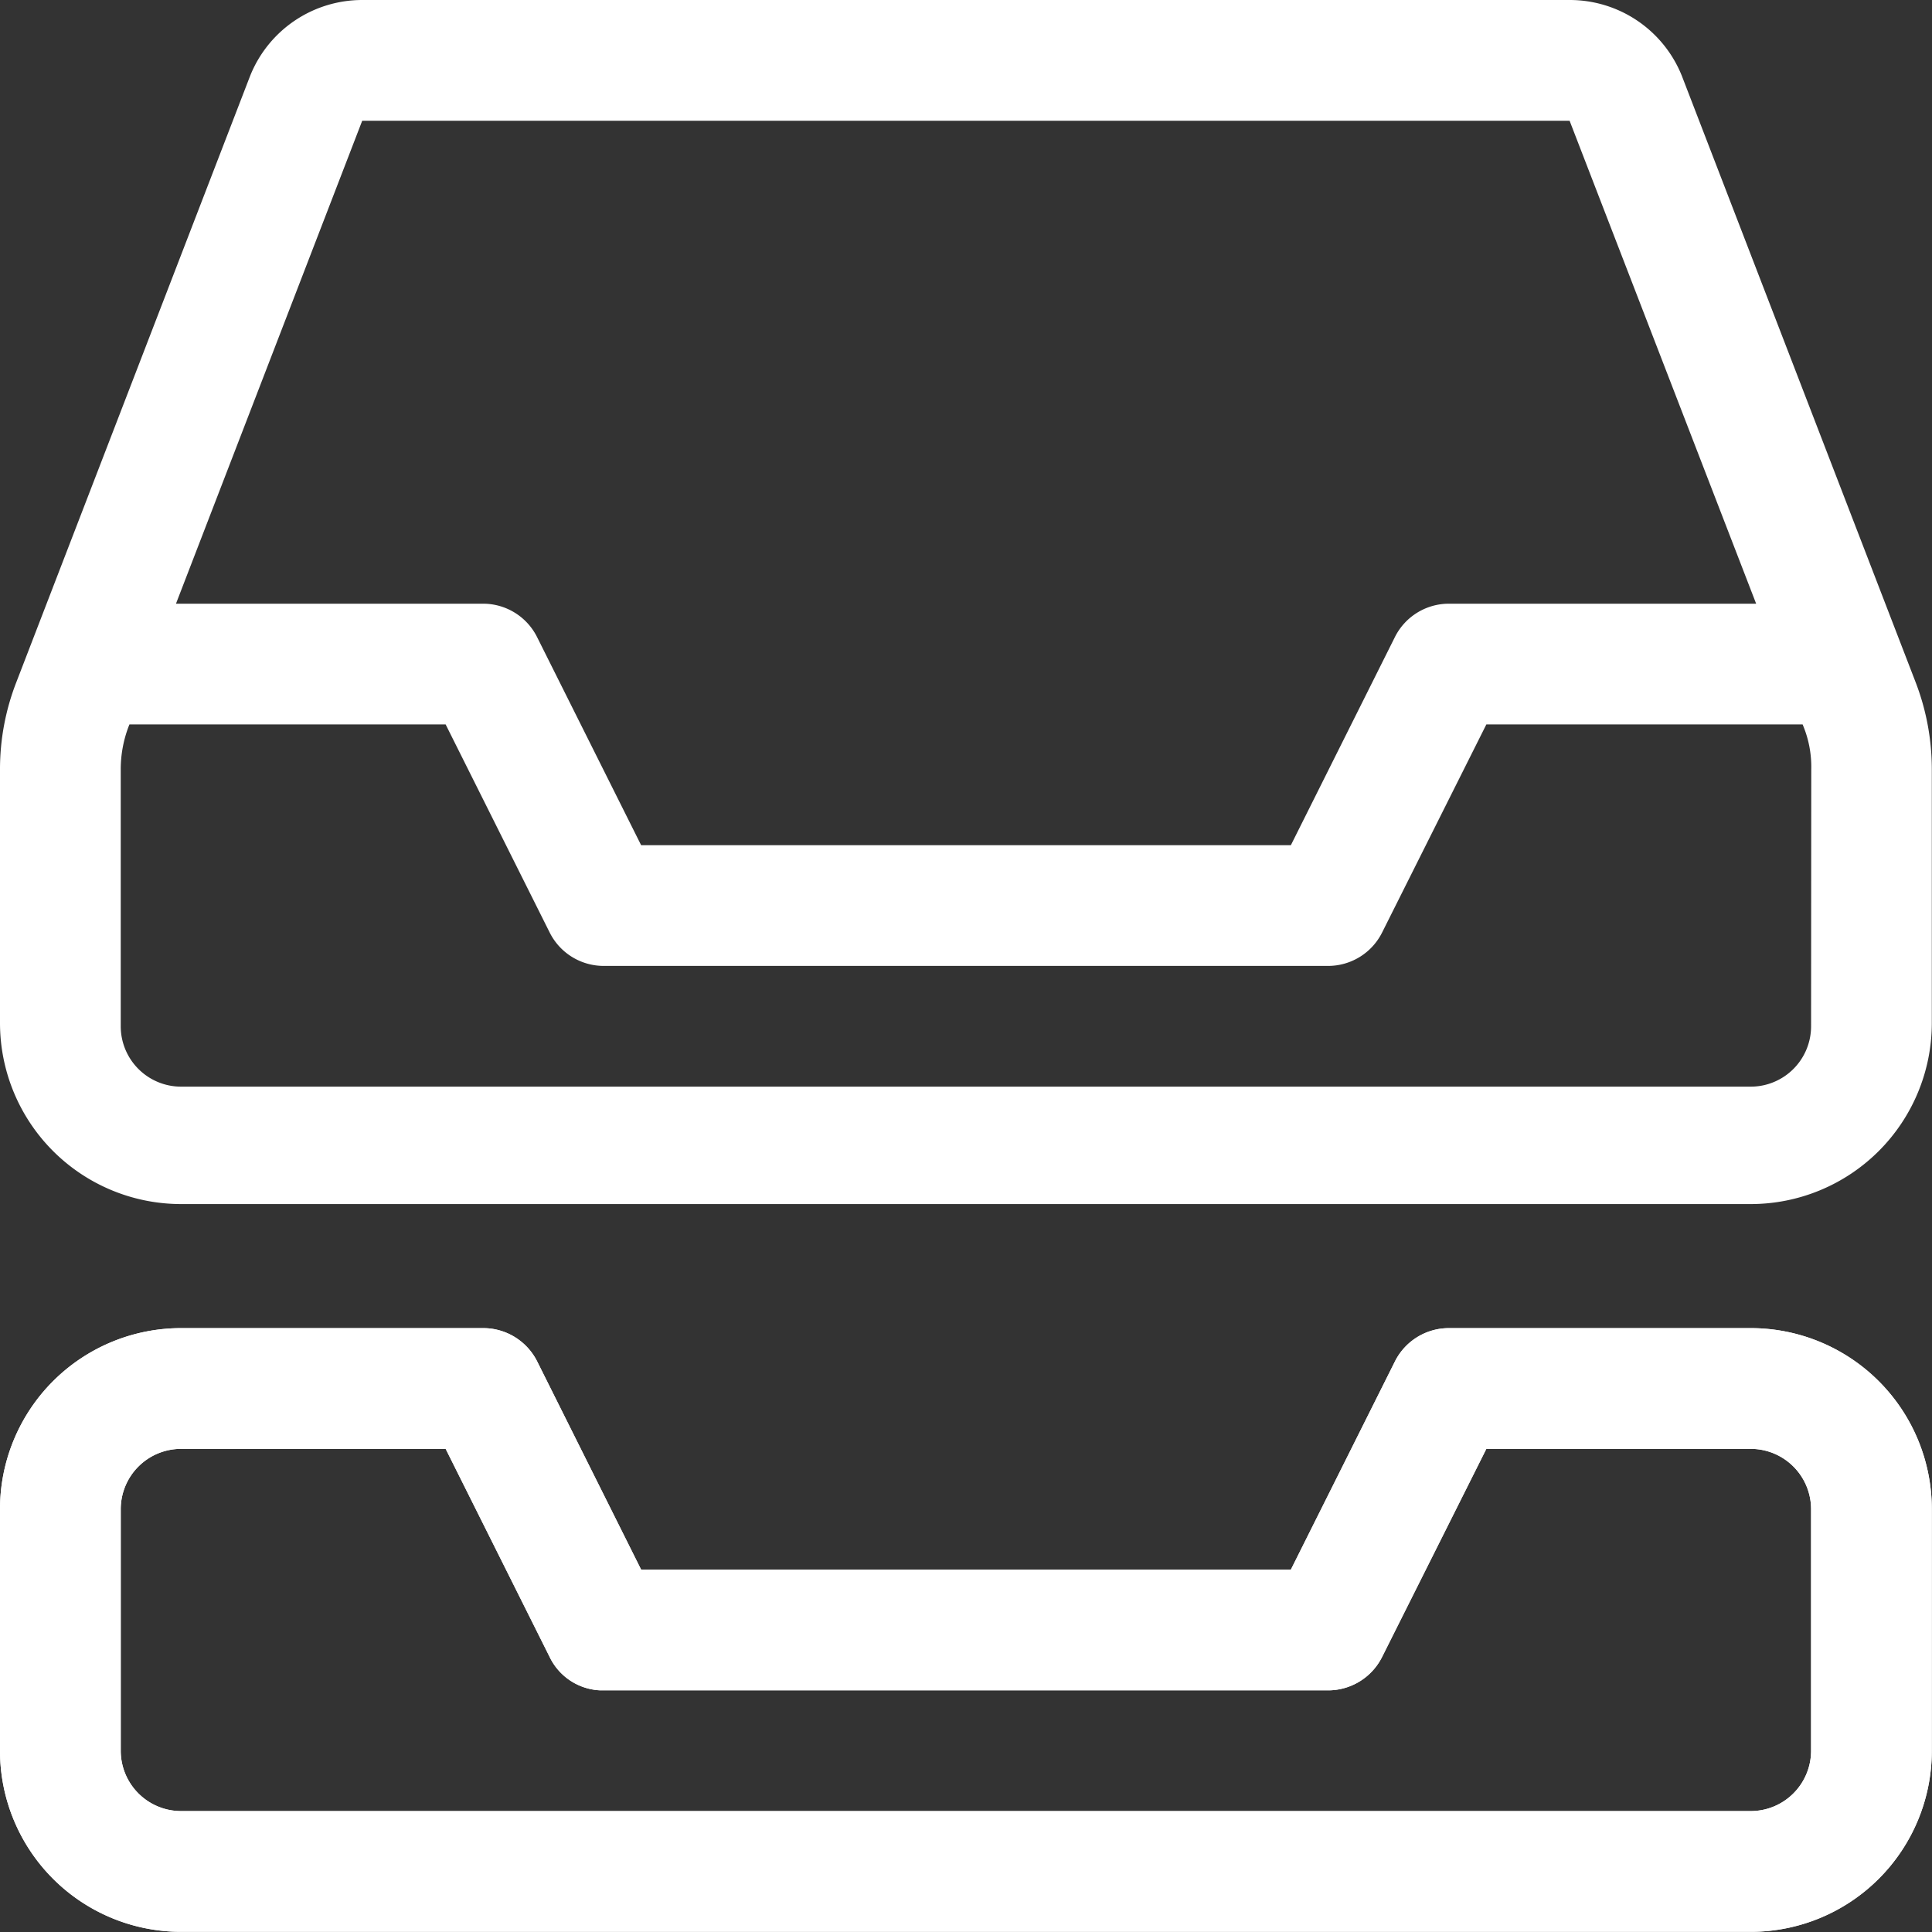
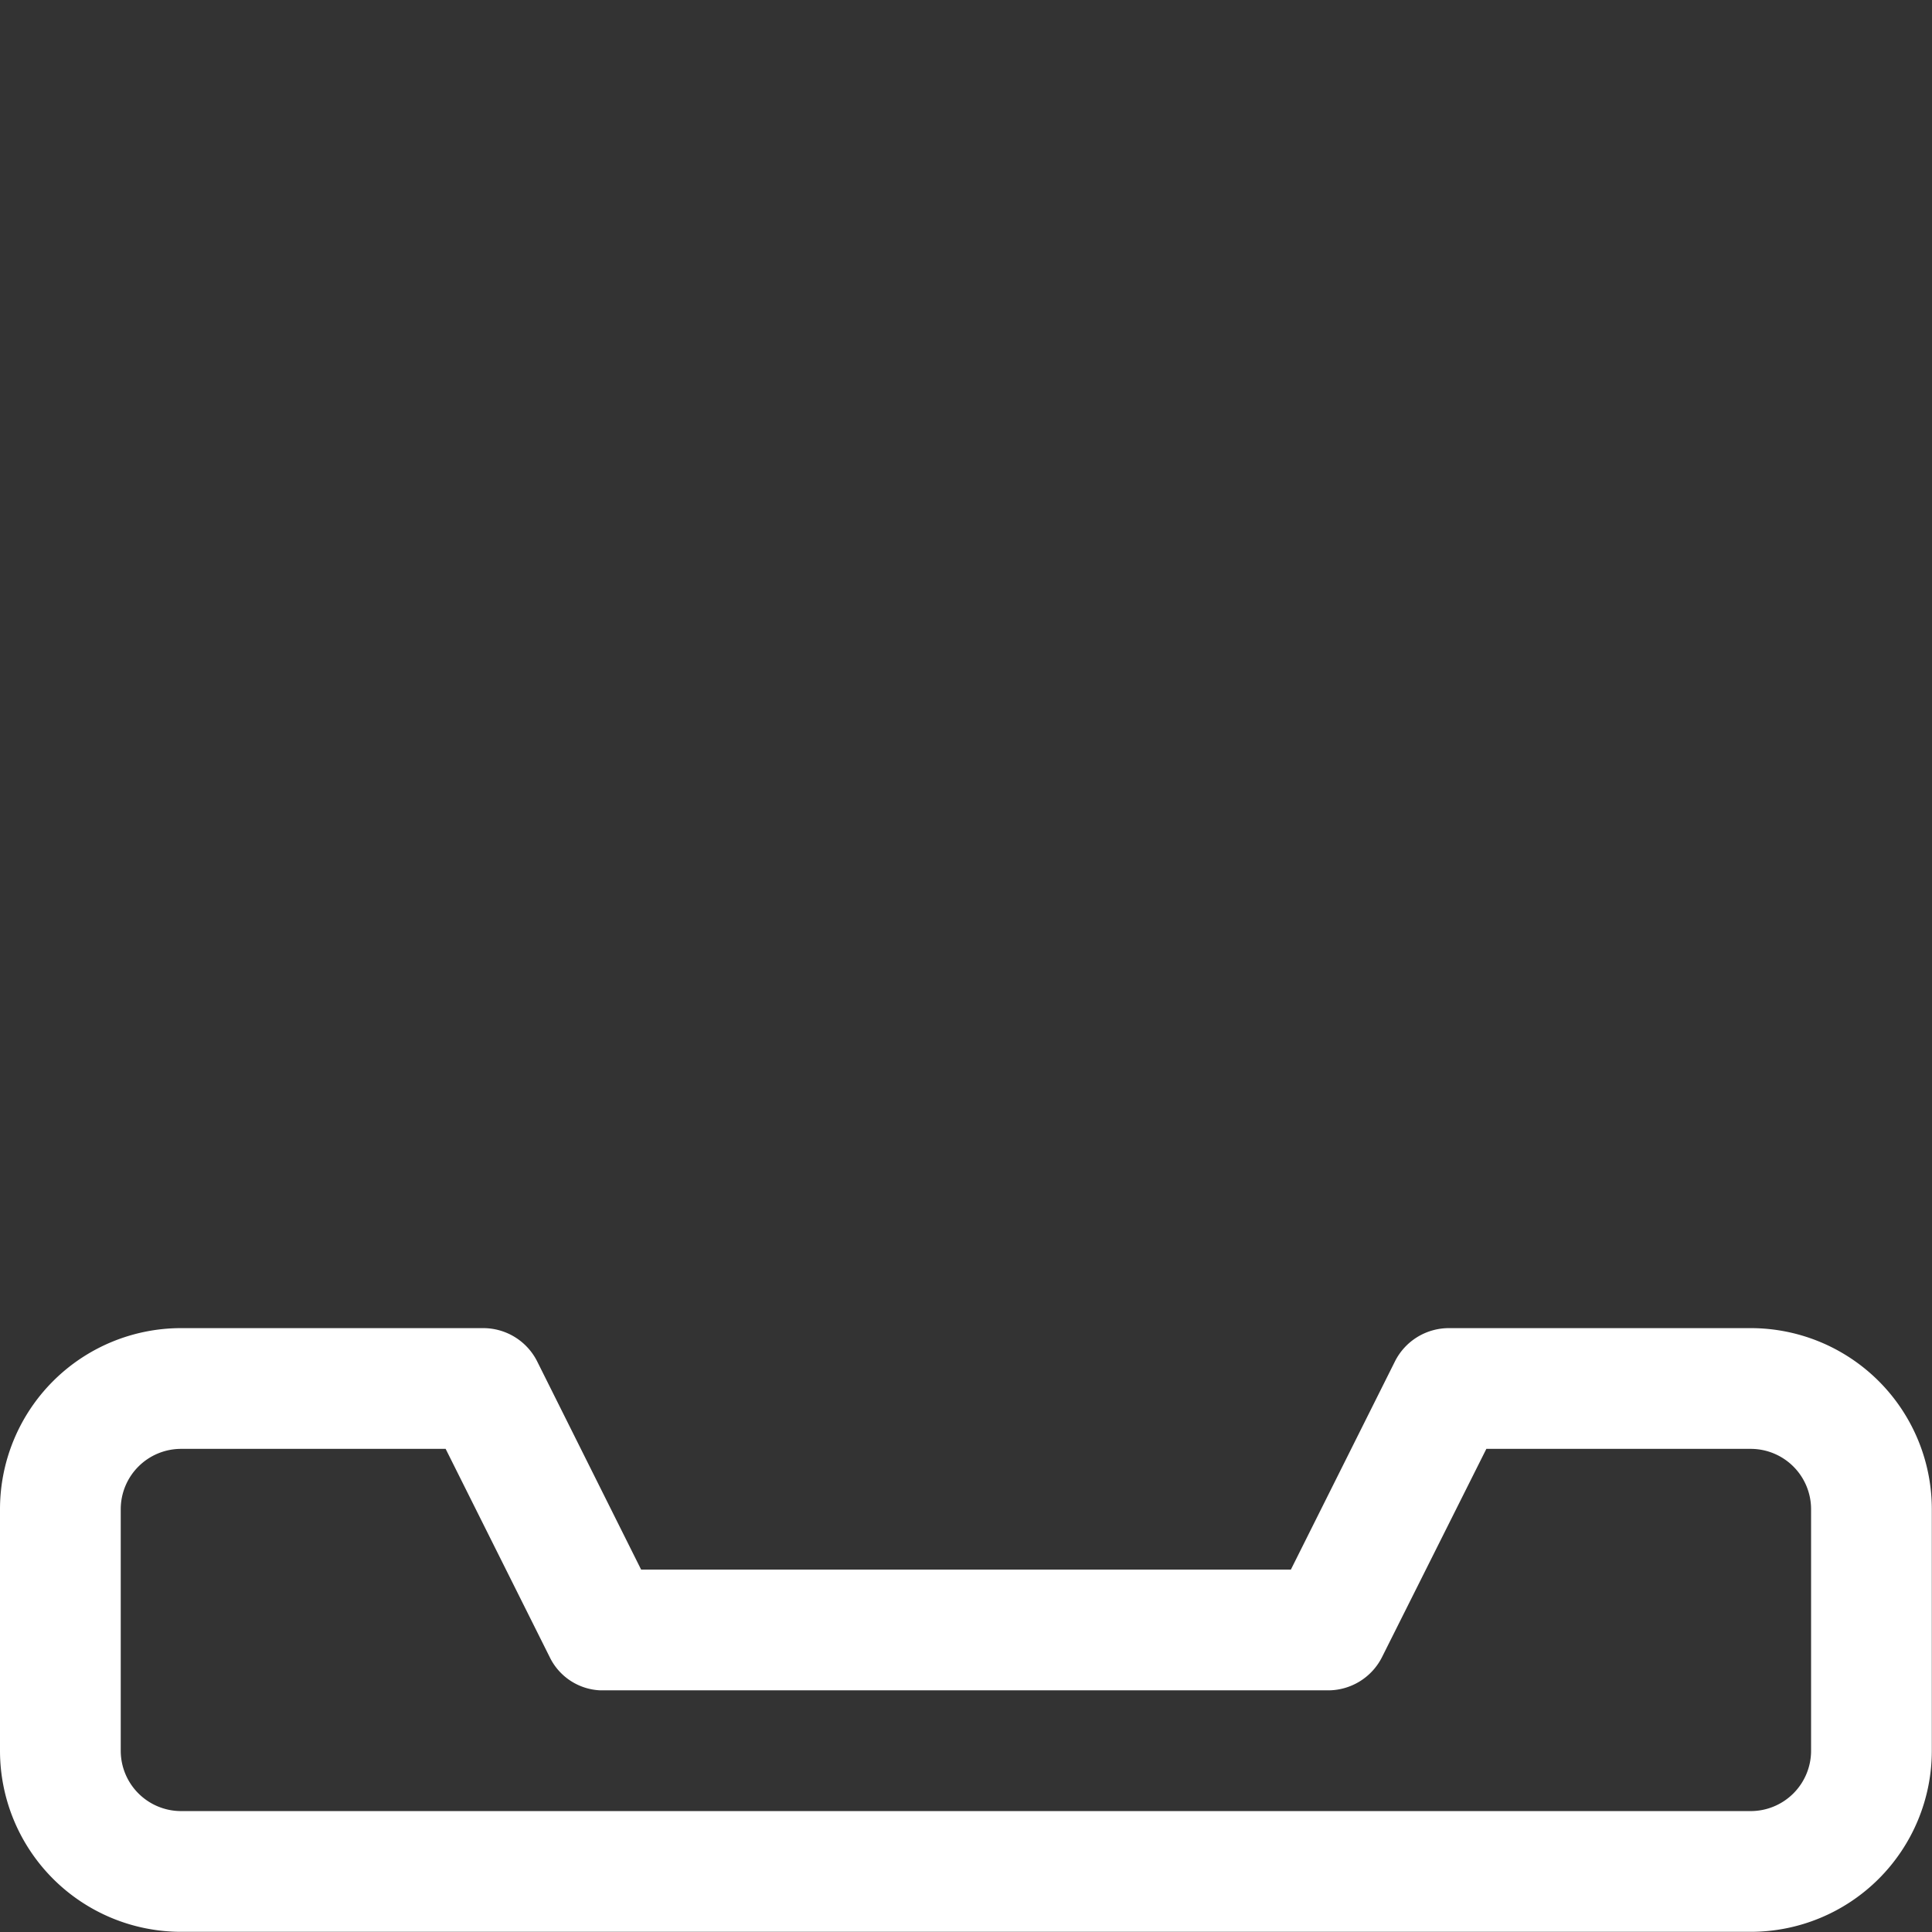
<svg xmlns="http://www.w3.org/2000/svg" id="Convert_unstructured_data_into_AI_consumable_format" data-name="Convert unstructured  data into AI consumable  format" width="32.003" height="32.003" viewBox="0 0 32.003 32.003">
  <rect x="0" y="0" width="32.003" height="32.003" fill="#333333" stroke="none" />
-   <path id="inboxes-light_1_" data-name="inboxes-light (1)" d="M31.734,11.307,27.859,1.256A2,2,0,0,0,26,0H6A2,2,0,0,0,4.143,1.258L.268,11.307A3.972,3.972,0,0,0,0,12.745v4.2a3,3,0,0,0,3,3H29a3,3,0,0,0,3-3v-4.2A4.018,4.018,0,0,0,31.734,11.307ZM6,2H26l-.009-.023L29.09,10H24a1,1,0,0,0-.894.553L21.383,14H10.62l-1.725-3.45A1,1,0,0,0,8,10H2.915ZM30,17a1,1,0,0,1-1,1H3a1,1,0,0,1-1-1V12.745a1.992,1.992,0,0,1,.134-.72L2.144,12H7.382l1.724,3.448A1,1,0,0,0,10,16H22a1,1,0,0,0,.894-.553L24.621,12h5.239l.01.025a1.783,1.783,0,0,1,.133.719Zm-1,5H24a1,1,0,0,0-.894.553L21.383,26H10.62L8.9,22.555A1,1,0,0,0,8,22H3a3,3,0,0,0-3,3v4a3,3,0,0,0,3,3H29a3,3,0,0,0,3-3V25A3,3,0,0,0,29,22Zm1,7a1,1,0,0,1-1,1H3a1,1,0,0,1-1-1V25a1,1,0,0,1,1-1H7.382L9.106,27.45A.977.977,0,0,0,9.945,28H22a1,1,0,0,0,.894-.553L24.621,24H29a1,1,0,0,1,1,1Z" fill="#fff" />
  <path id="inboxes-light_1_2" data-name="inboxes-light (1)" d="M29,22H24a1,1,0,0,0-.894.553L21.383,26H10.62L8.9,22.555A1,1,0,0,0,8,22H3a3,3,0,0,0-3,3v4a3,3,0,0,0,3,3H29a3,3,0,0,0,3-3V25A3,3,0,0,0,29,22Zm1,7a1,1,0,0,1-1,1H3a1,1,0,0,1-1-1V25a1,1,0,0,1,1-1H7.382L9.106,27.45A.977.977,0,0,0,9.945,28H22a1,1,0,0,0,.894-.553L24.621,24H29a1,1,0,0,1,1,1Z" fill="#fff" />
</svg>